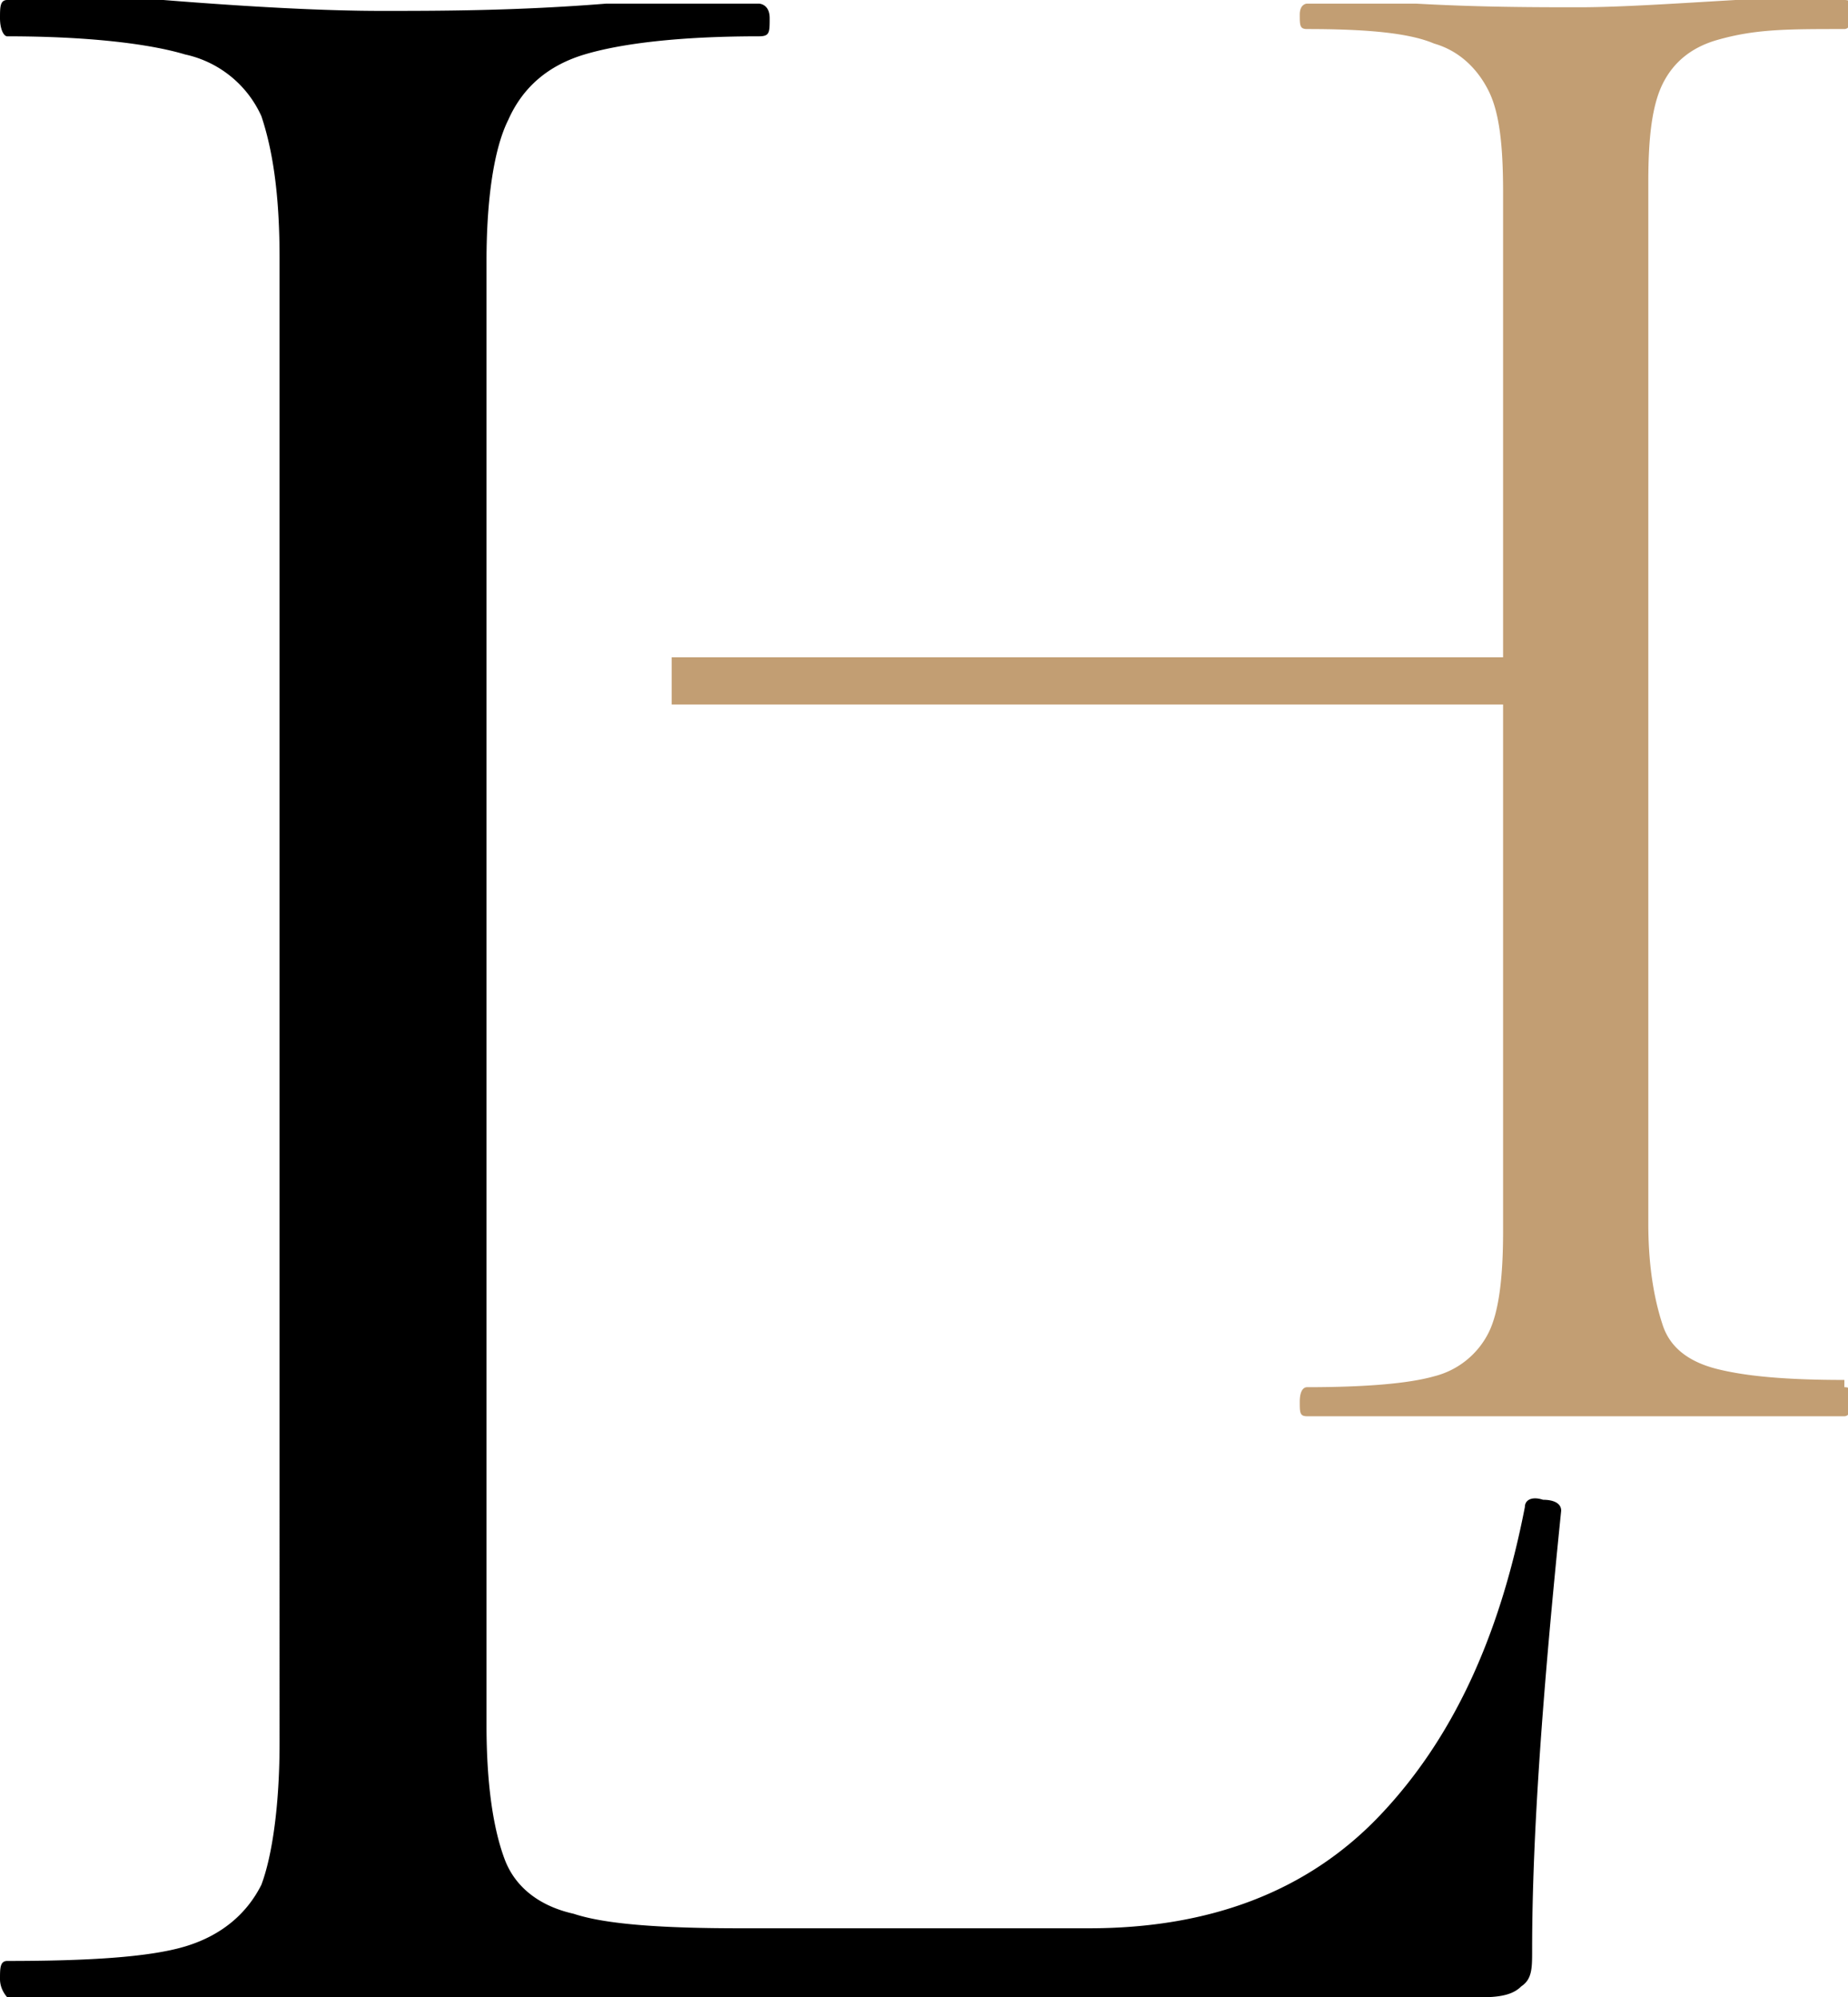
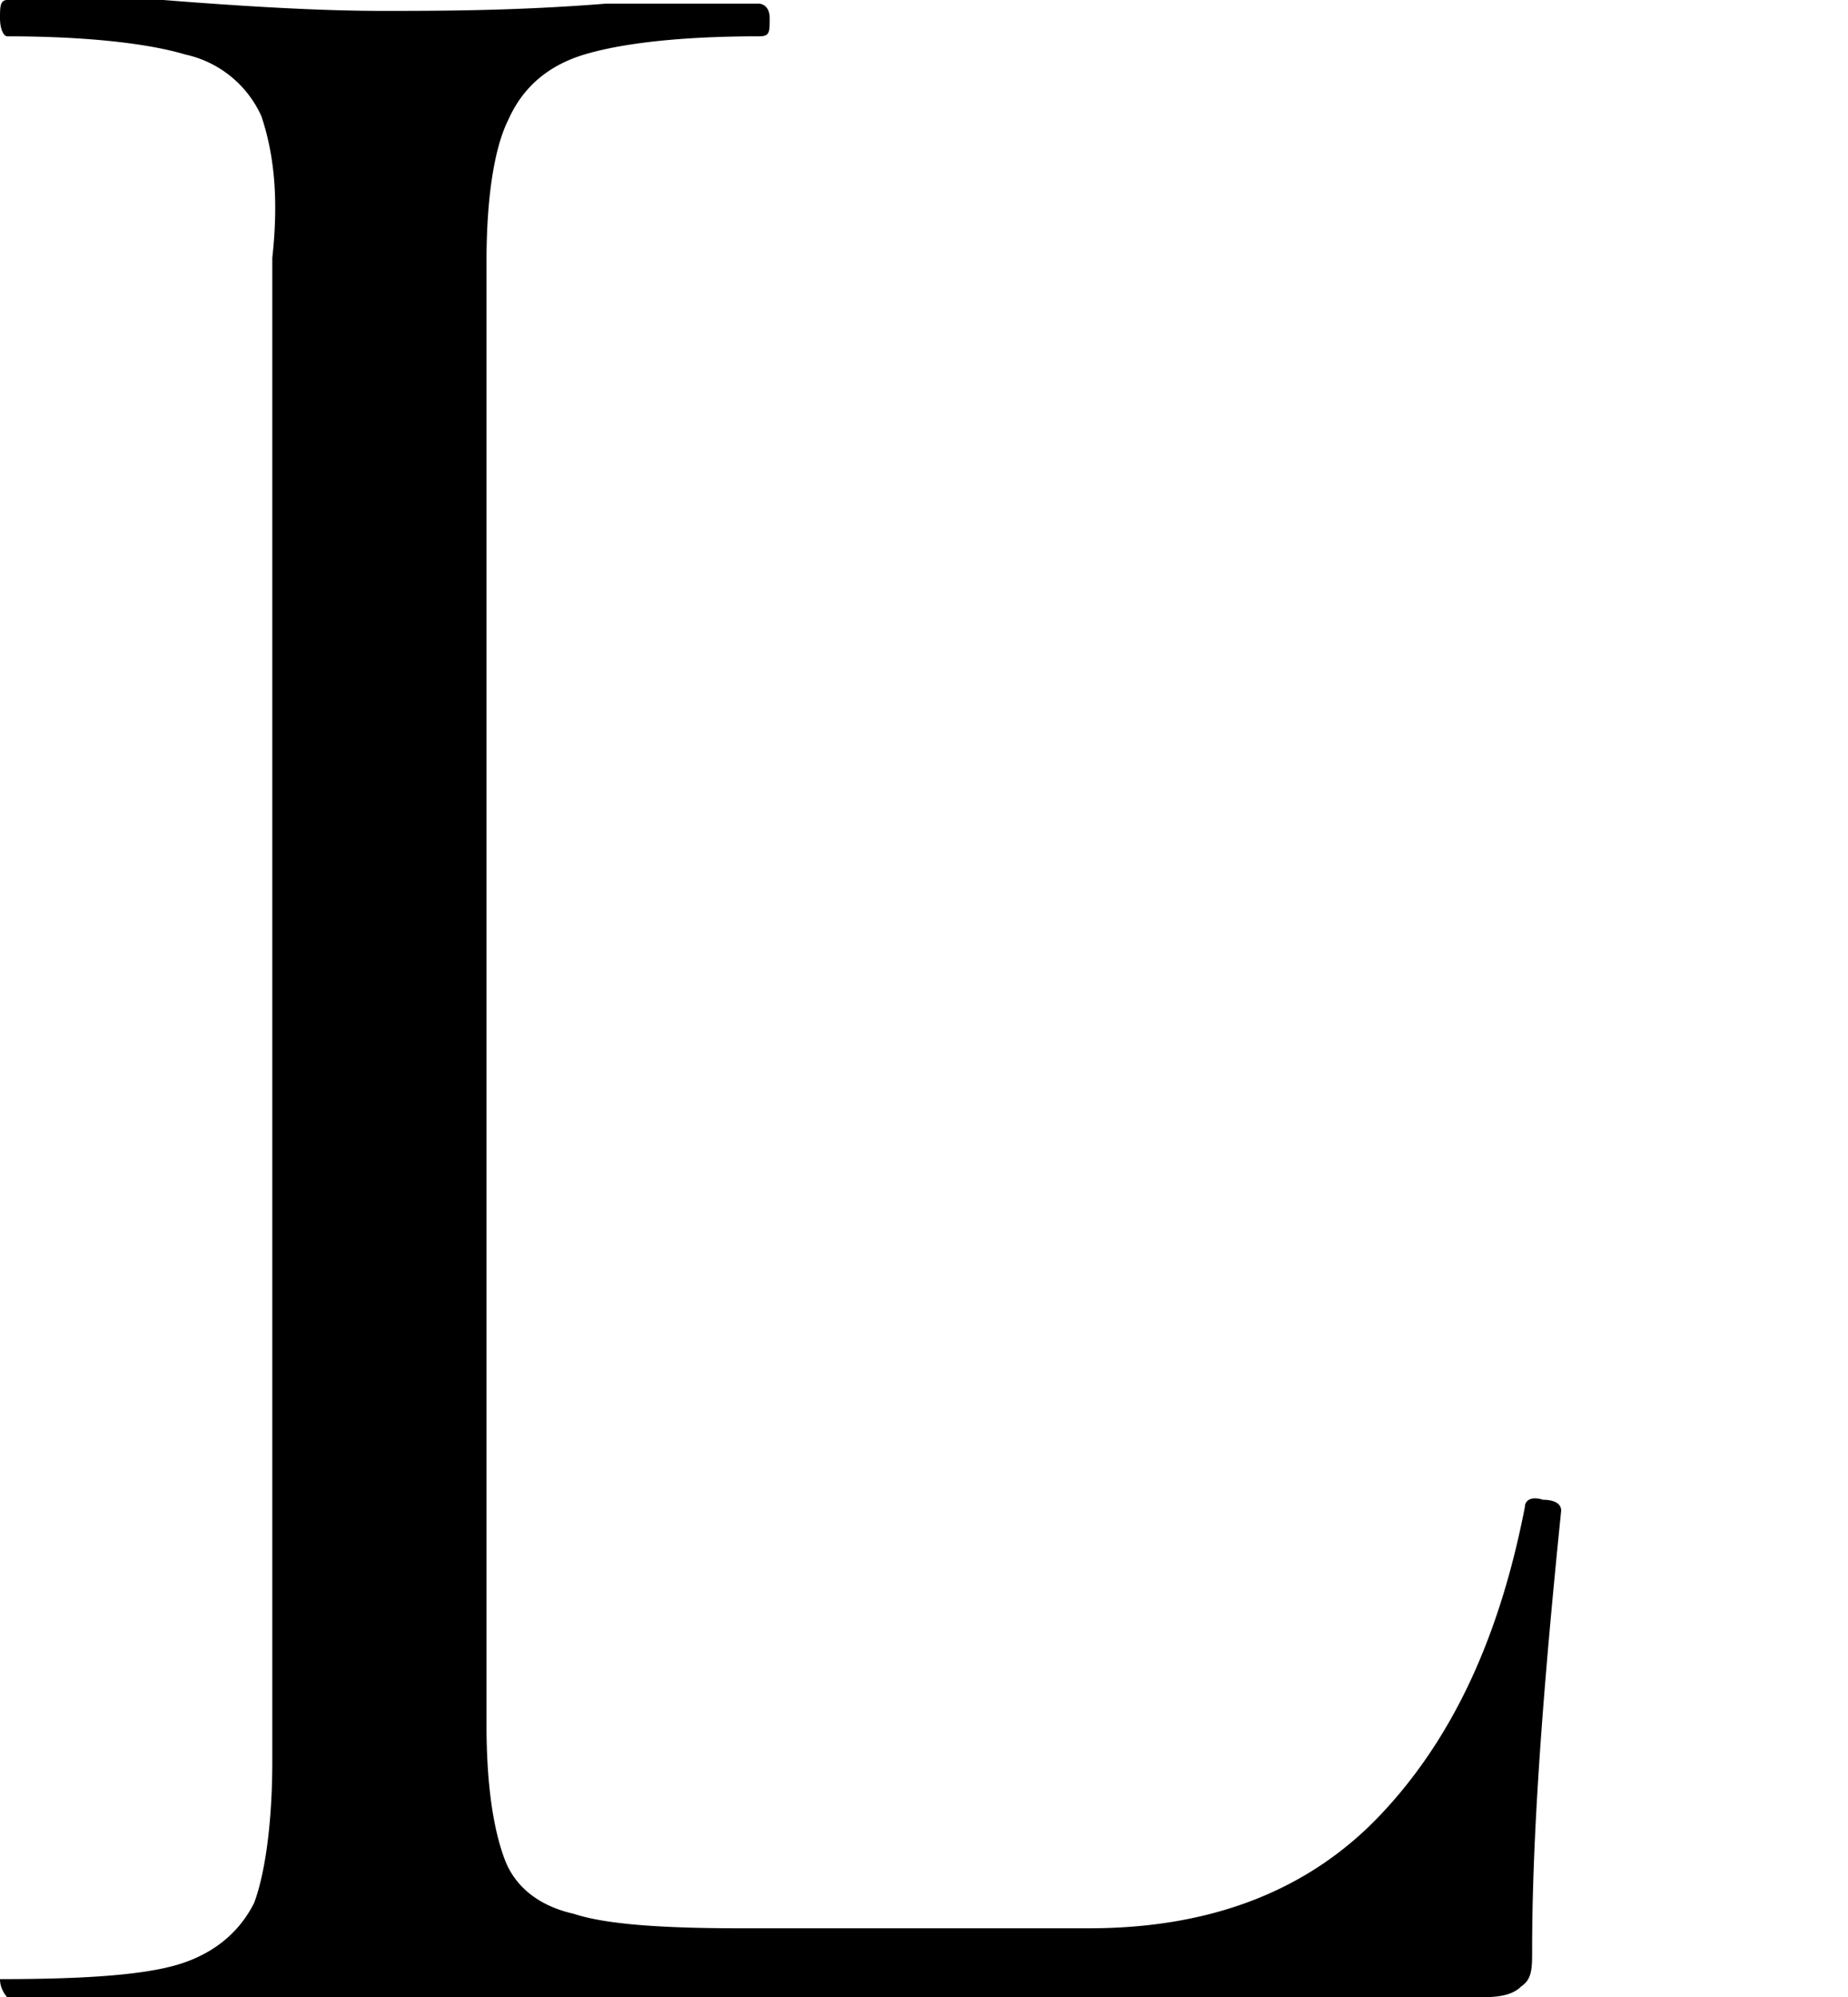
<svg xmlns="http://www.w3.org/2000/svg" data-bbox="0 0 5.1 5.5" viewBox="0 0 5.09 5.5" data-type="color">
  <g>
-     <path d="M1.34 4.75c0 .17.02.29.05.37s.1.13.19.15c.09.03.25.04.46.04H3c.33 0 .6-.1.8-.31s.33-.49.4-.85c0-.02.02-.03.05-.02.03 0 .05.01.05.03-.05.49-.08.89-.08 1.21 0 .05 0 .08-.03.1-.02.02-.05.03-.11.03H.02S0 5.48 0 5.45s0-.05.02-.05c.22 0 .39-.01.49-.04s.17-.09.21-.17c.03-.08.05-.22.05-.39V.71C.77.53.75.41.72.32A.3.3 0 0 0 .51.15C.41.12.24.1.02.1.01.1 0 .08 0 .05S0 0 .02 0h.43q.375.03.6.03c.16 0 .37 0 .62-.02h.42s.03 0 .03.04 0 .05-.03.05c-.22 0-.38.02-.48.05q-.15.045-.21.18c-.04.08-.06.22-.06.39z" fill="#000000" data-color="1" />
-     <path d="M5.08 3.8c-.16 0-.27-.01-.35-.03s-.13-.06-.15-.12-.04-.15-.04-.28V.5c0-.12.01-.21.04-.27q.045-.09.15-.12c.105-.03.19-.03.35-.03.01 0 .02-.01.02-.04S5.1 0 5.08 0h-.3c-.17.01-.32.02-.43.02-.12 0-.27 0-.45-.01h-.3s-.02 0-.02.03 0 .04.02.04c.16 0 .28.01.35.04.07.02.12.07.15.13s.04.15.04.28v1.28H1.85v.13h2.29v1.45c0 .12-.01.22-.04.28a.23.23 0 0 1-.15.12c-.07.02-.19.03-.35.03-.01 0-.02.01-.02.04s0 .04.02.04h1.48c.01 0 .02-.01.02-.04s0-.04-.02-.04Z" fill="#c29e73" data-color="2" />
+     <path d="M1.34 4.75c0 .17.02.29.05.37s.1.13.19.15c.09.03.25.04.46.04H3c.33 0 .6-.1.8-.31s.33-.49.4-.85c0-.02.02-.03.05-.02.03 0 .05.01.05.03-.05.49-.08.89-.08 1.21 0 .05 0 .08-.03.1-.02.02-.05.03-.11.03H.02S0 5.48 0 5.45c.22 0 .39-.01.49-.04s.17-.09.21-.17c.03-.08.05-.22.05-.39V.71C.77.53.75.41.72.32A.3.3 0 0 0 .51.15C.41.12.24.1.02.1.01.1 0 .08 0 .05S0 0 .02 0h.43q.375.03.6.03c.16 0 .37 0 .62-.02h.42s.03 0 .03.04 0 .05-.03.05c-.22 0-.38.02-.48.05q-.15.045-.21.18c-.04.08-.06.22-.06.39z" fill="#000000" data-color="1" />
  </g>
</svg>